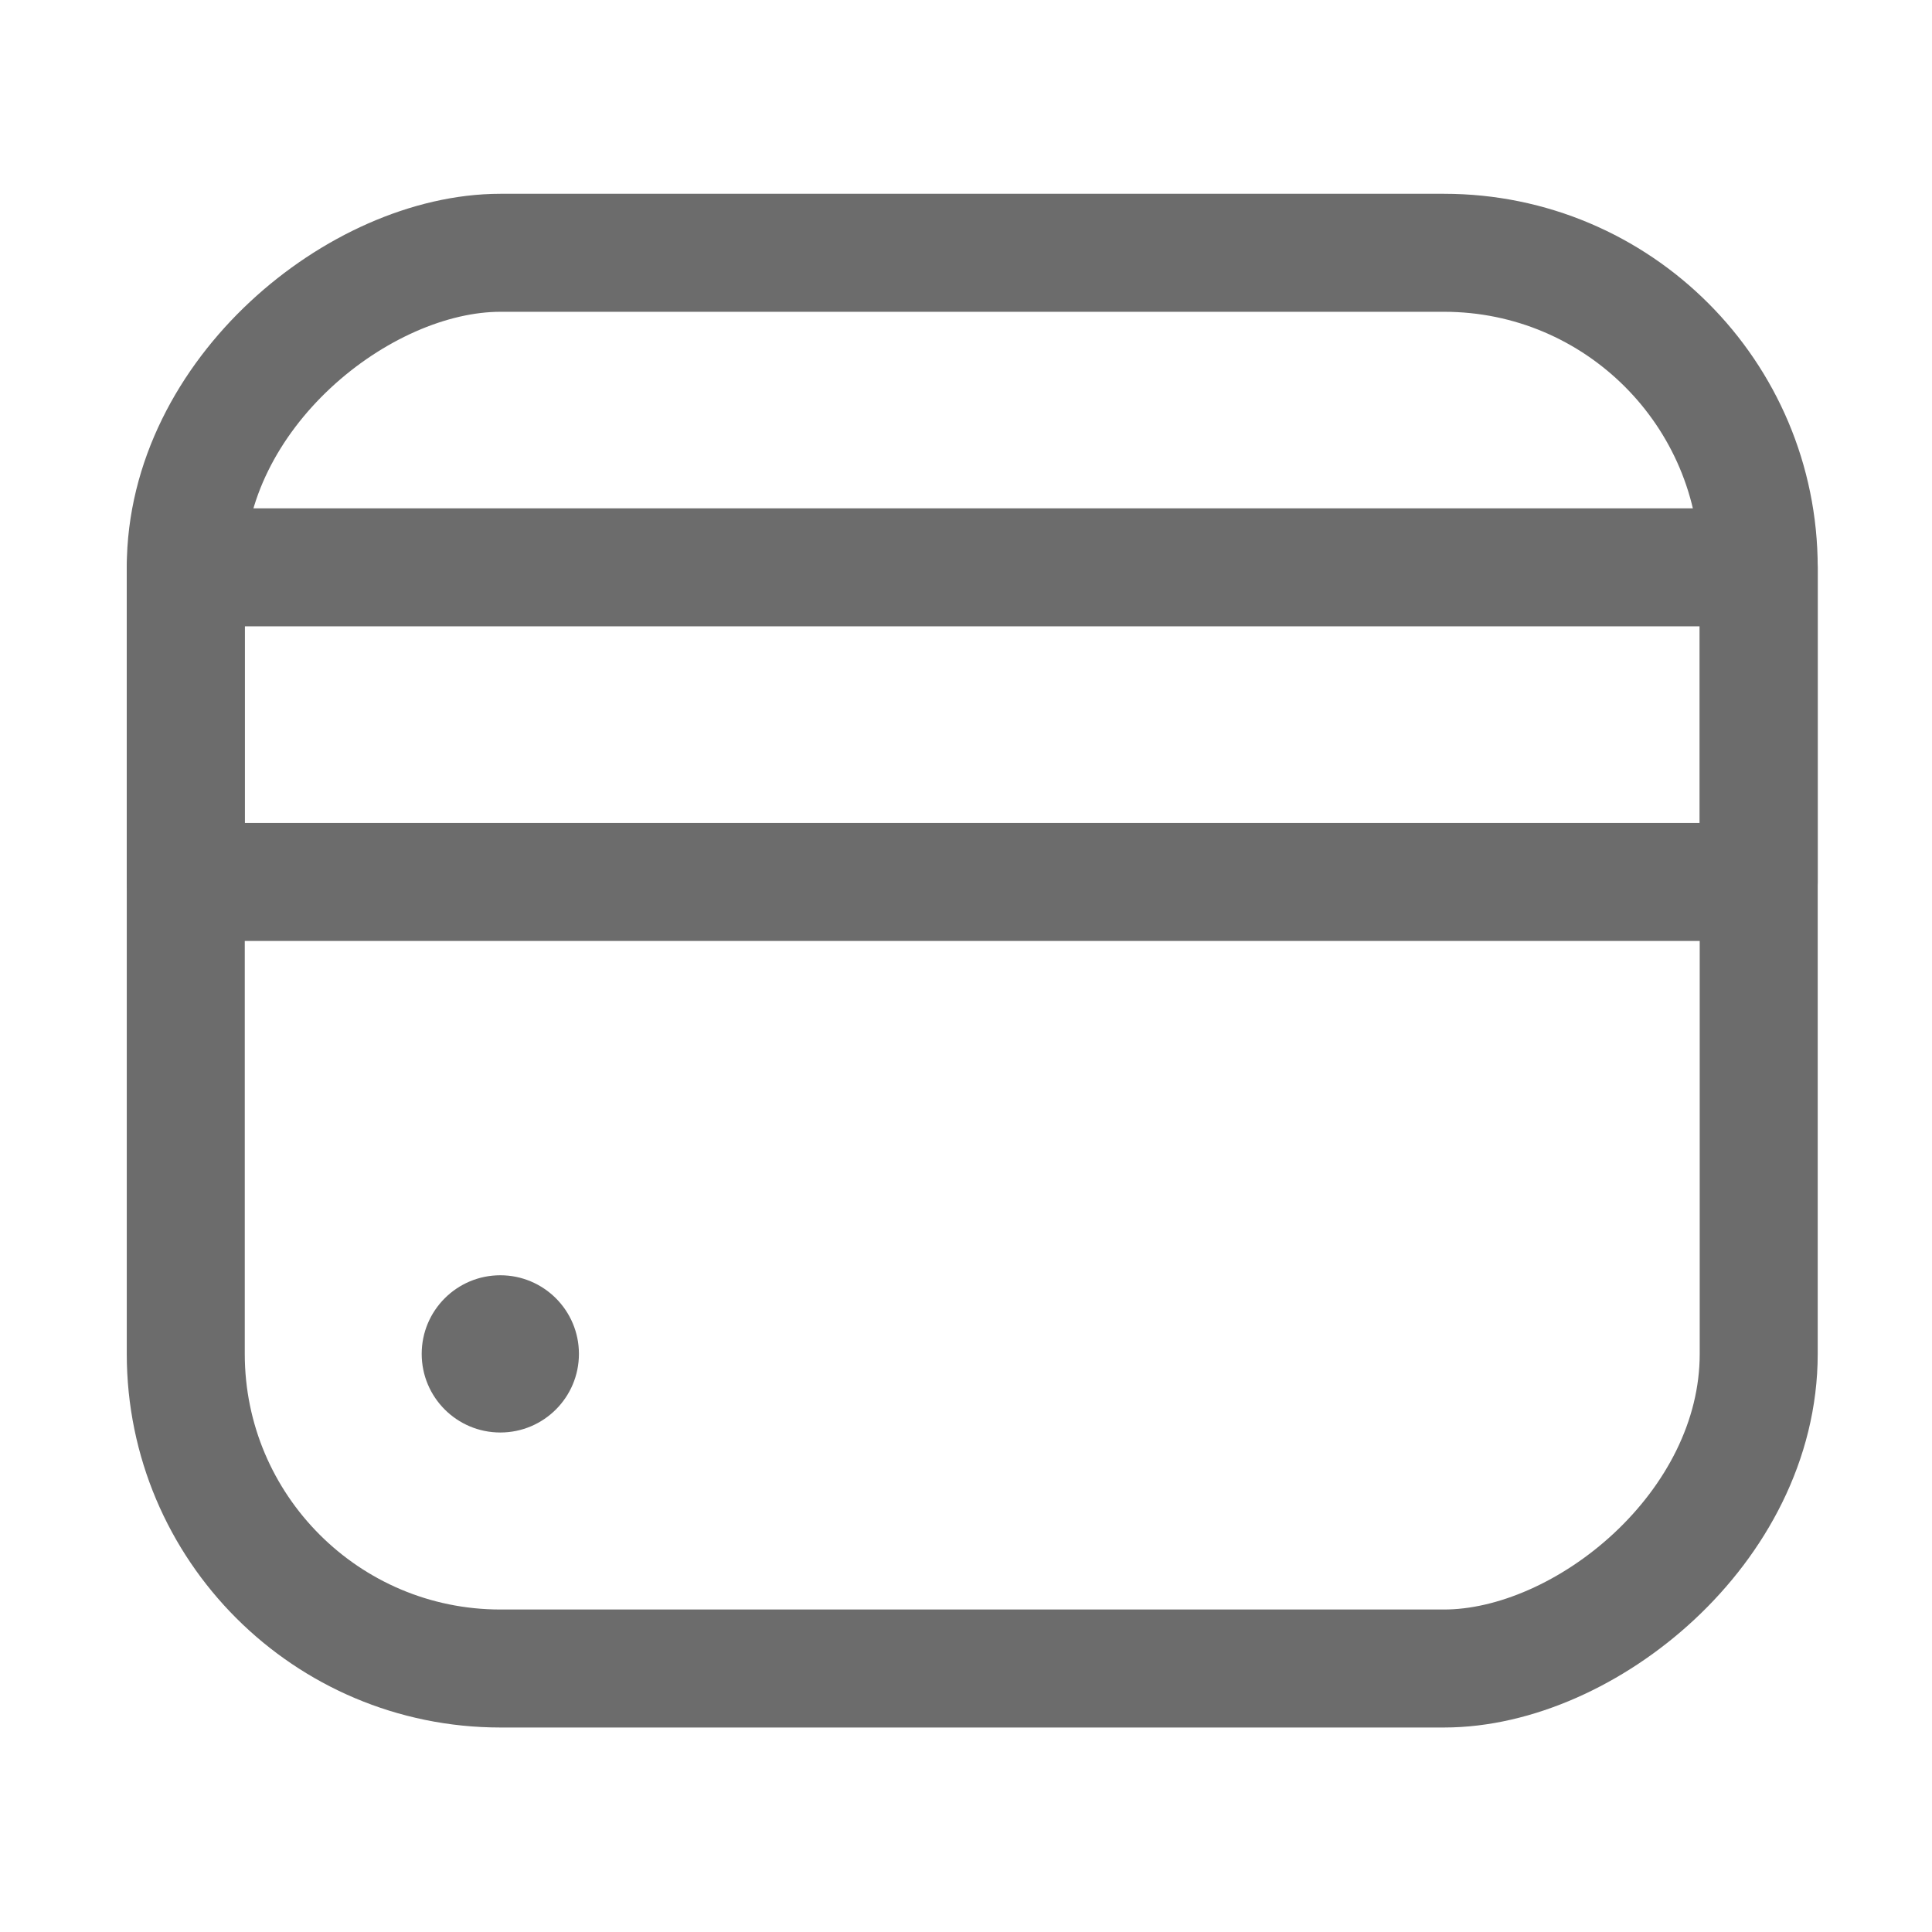
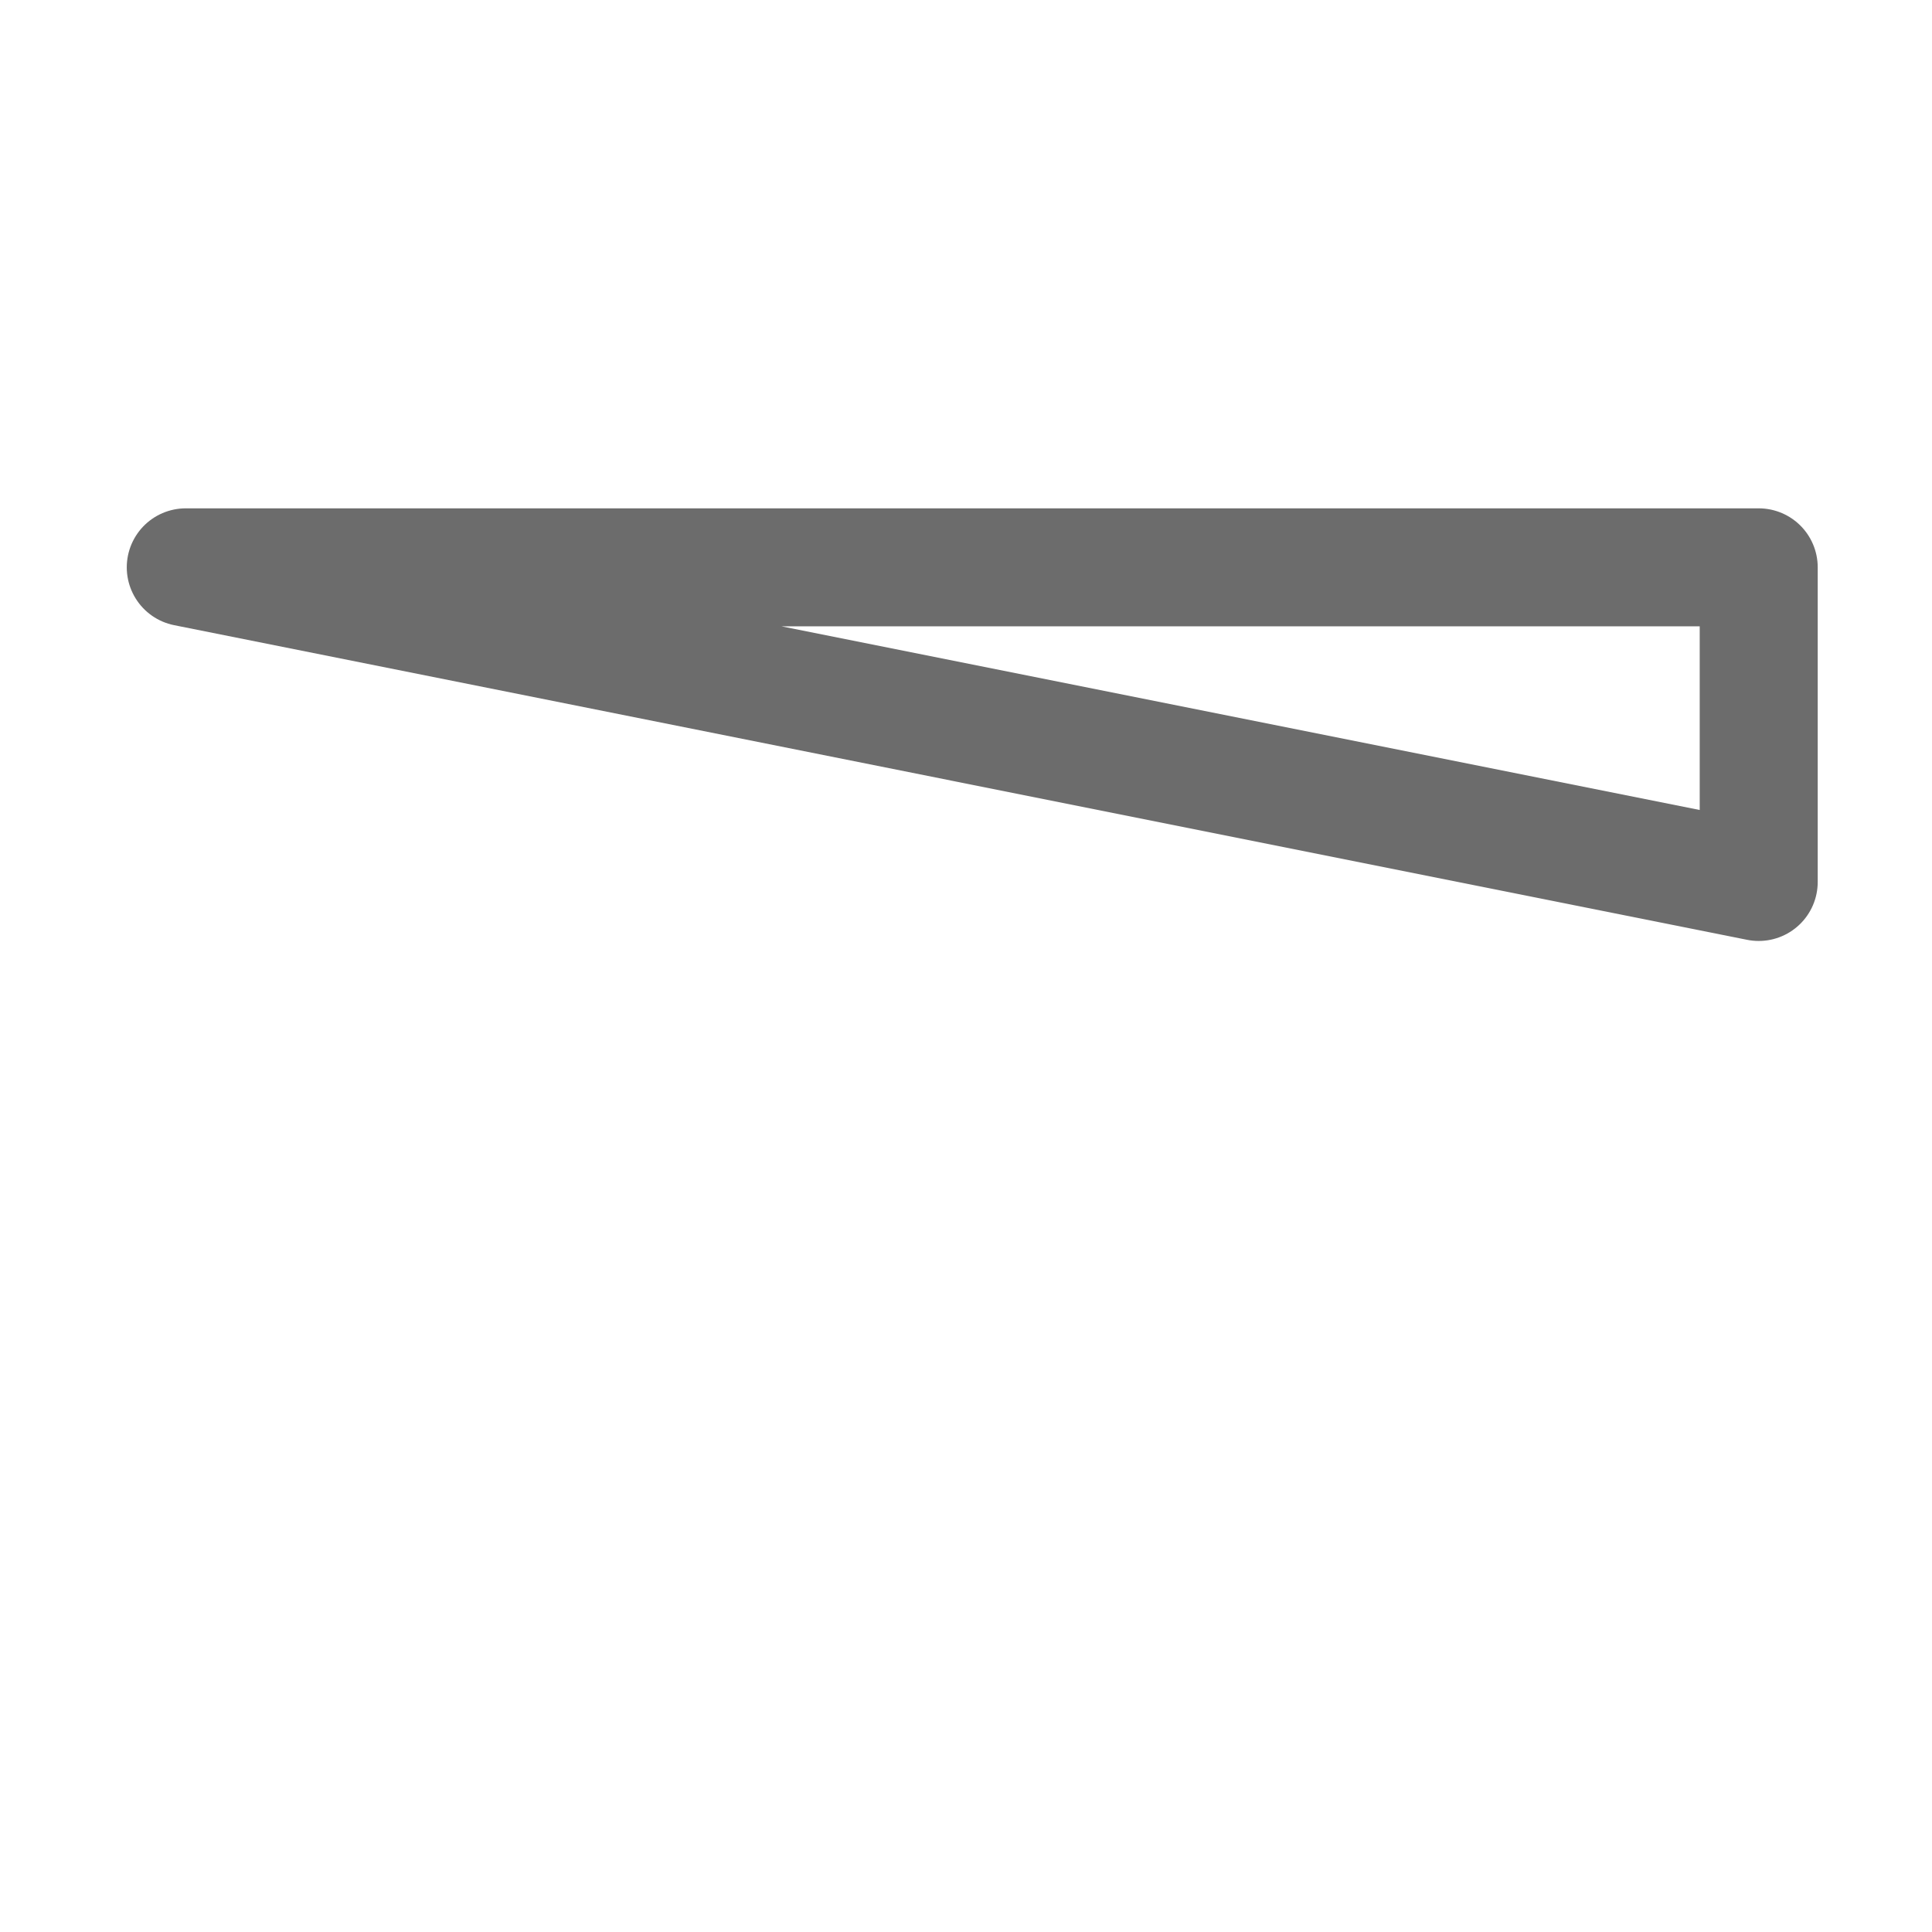
<svg xmlns="http://www.w3.org/2000/svg" fill="none" viewBox="0 0 26 26" height="26" width="26">
-   <rect stroke-width="1.588" stroke="#6C6C6C" transform="rotate(90 23.668 3.402)" rx="4.234" height="21.168" width="19.052" y="3.402" x="23.668" />
-   <circle fill="#6C6C6C" r="1.058" cy="18.22" cx="6.733" />
-   <path stroke-linejoin="round" stroke-linecap="round" stroke-width="1.588" stroke="#6C6C6C" d="M2.5 7.635L23.668 7.635L23.668 11.869L2.5 11.869L2.5 7.635Z" />
+   <path stroke-linejoin="round" stroke-linecap="round" stroke-width="1.588" stroke="#6C6C6C" d="M2.5 7.635L23.668 7.635L23.668 11.869L2.5 7.635Z" />
</svg>